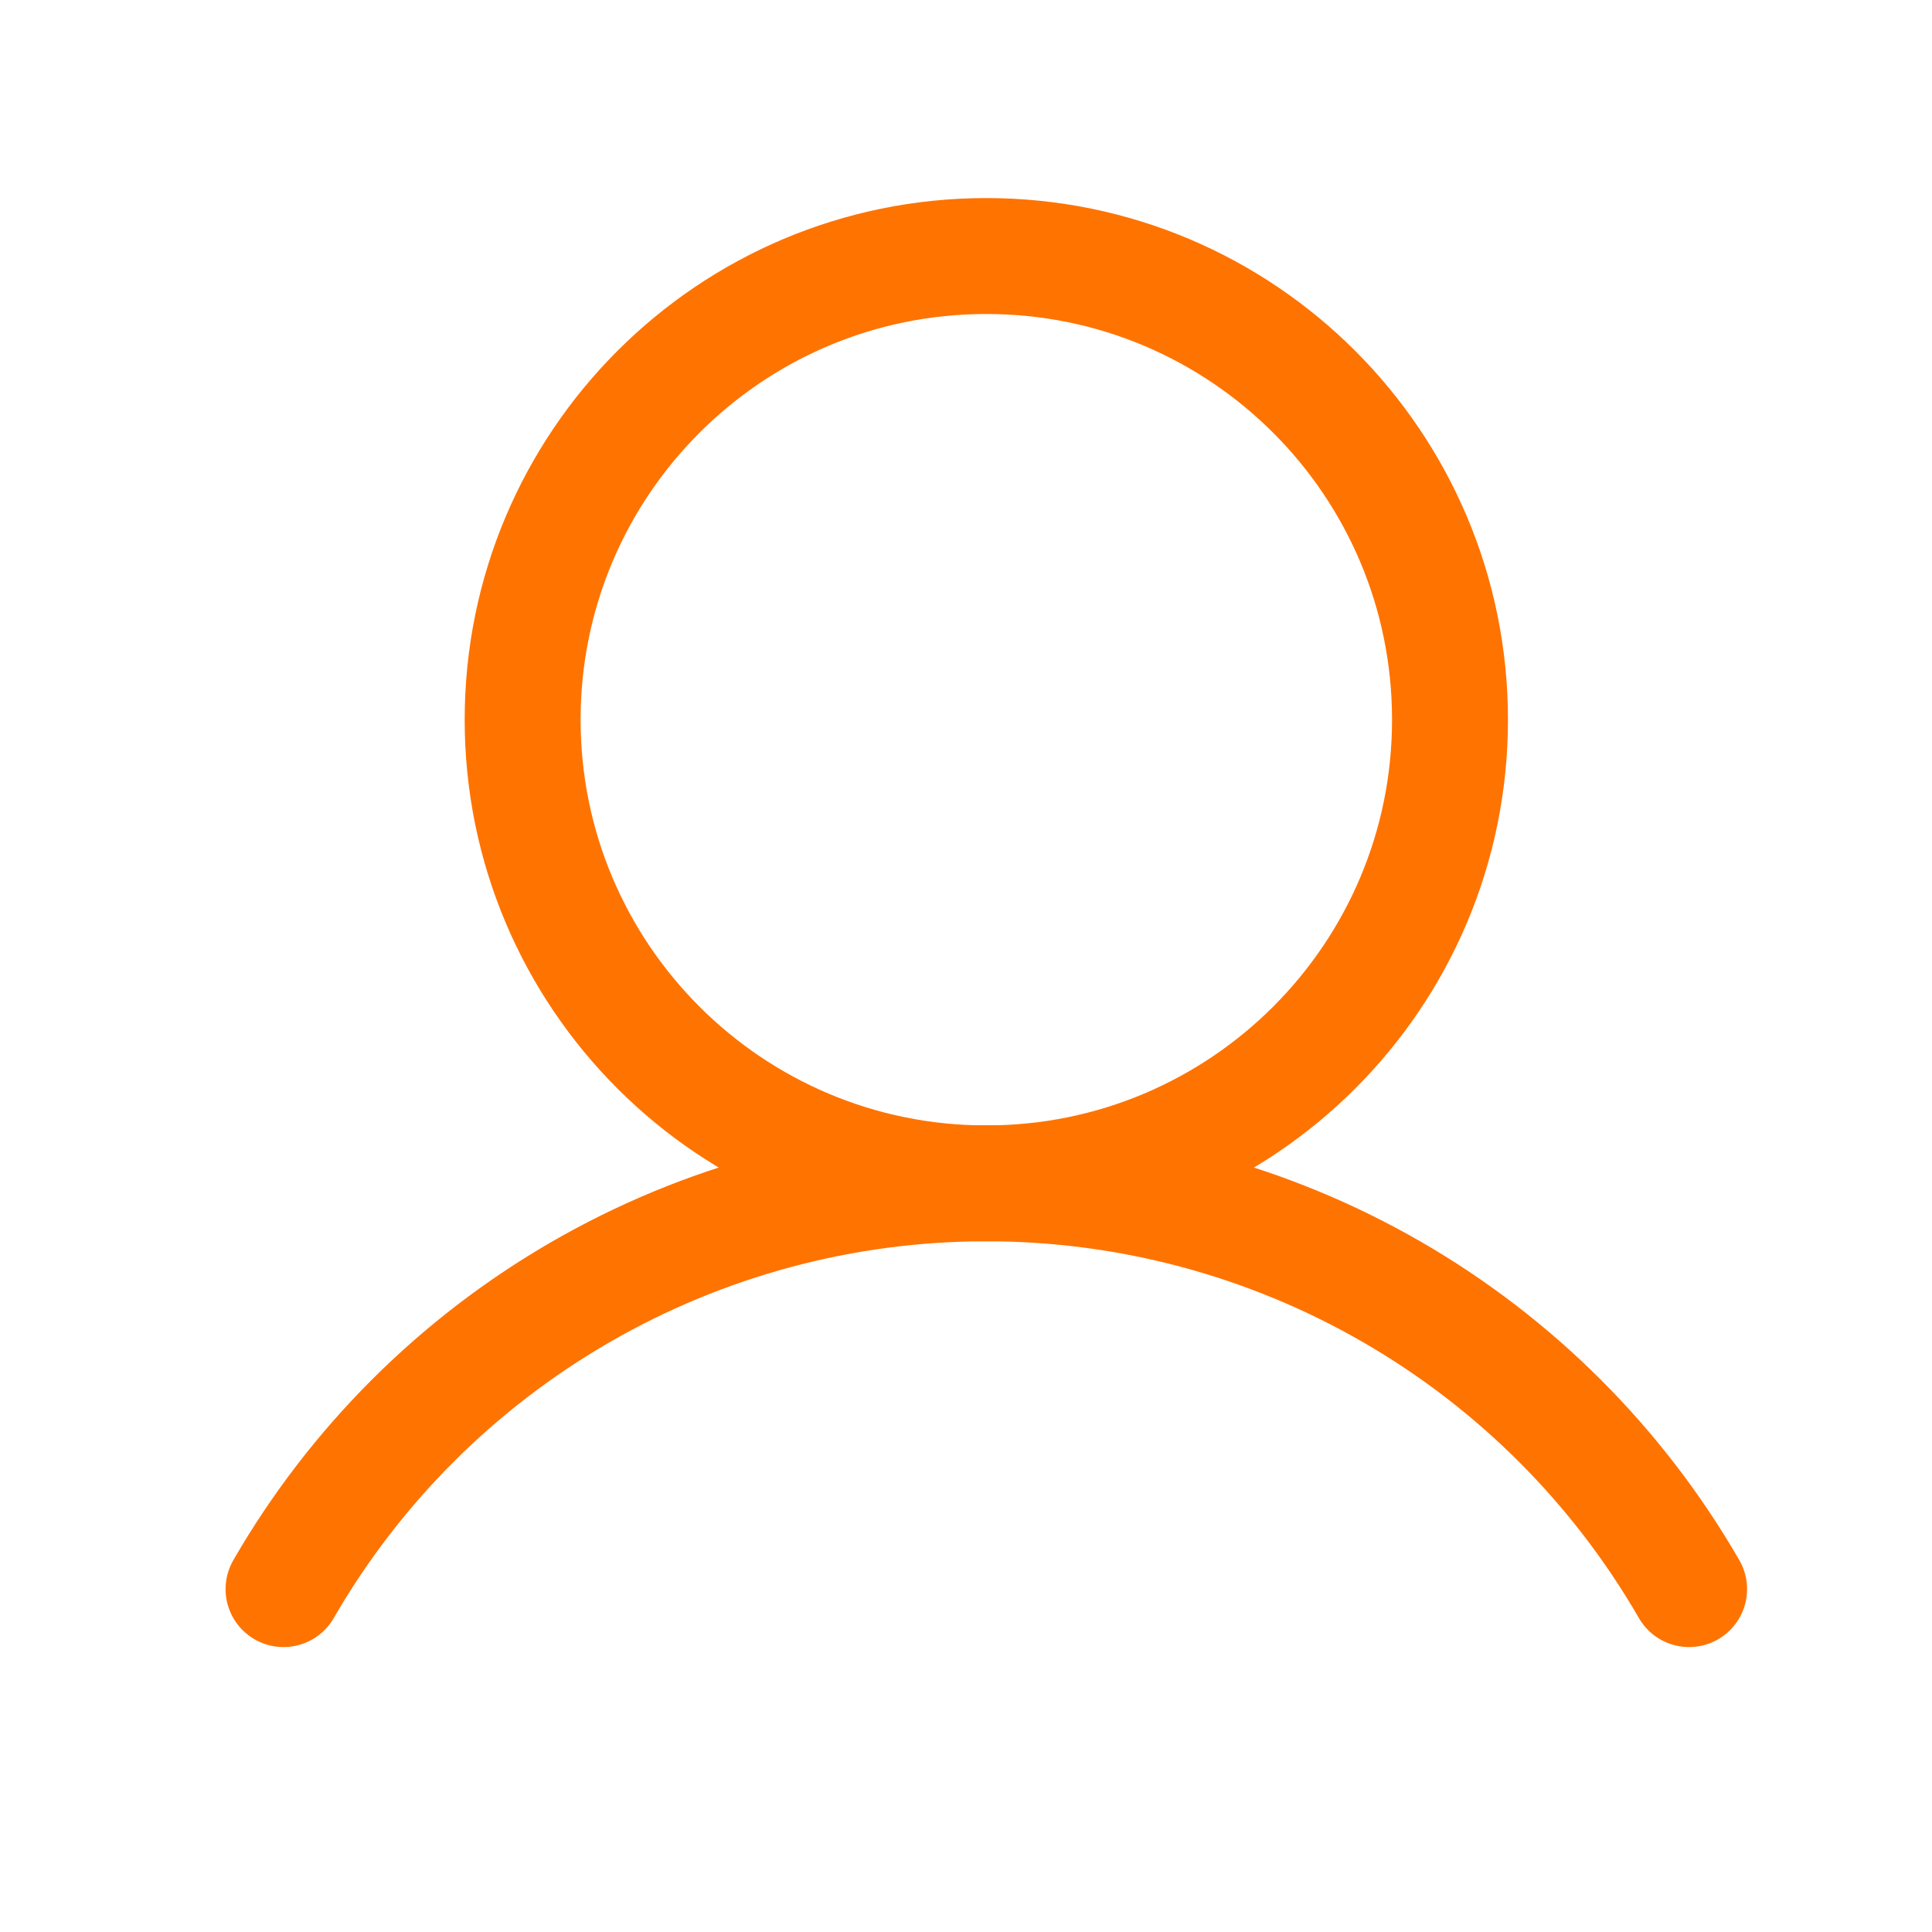
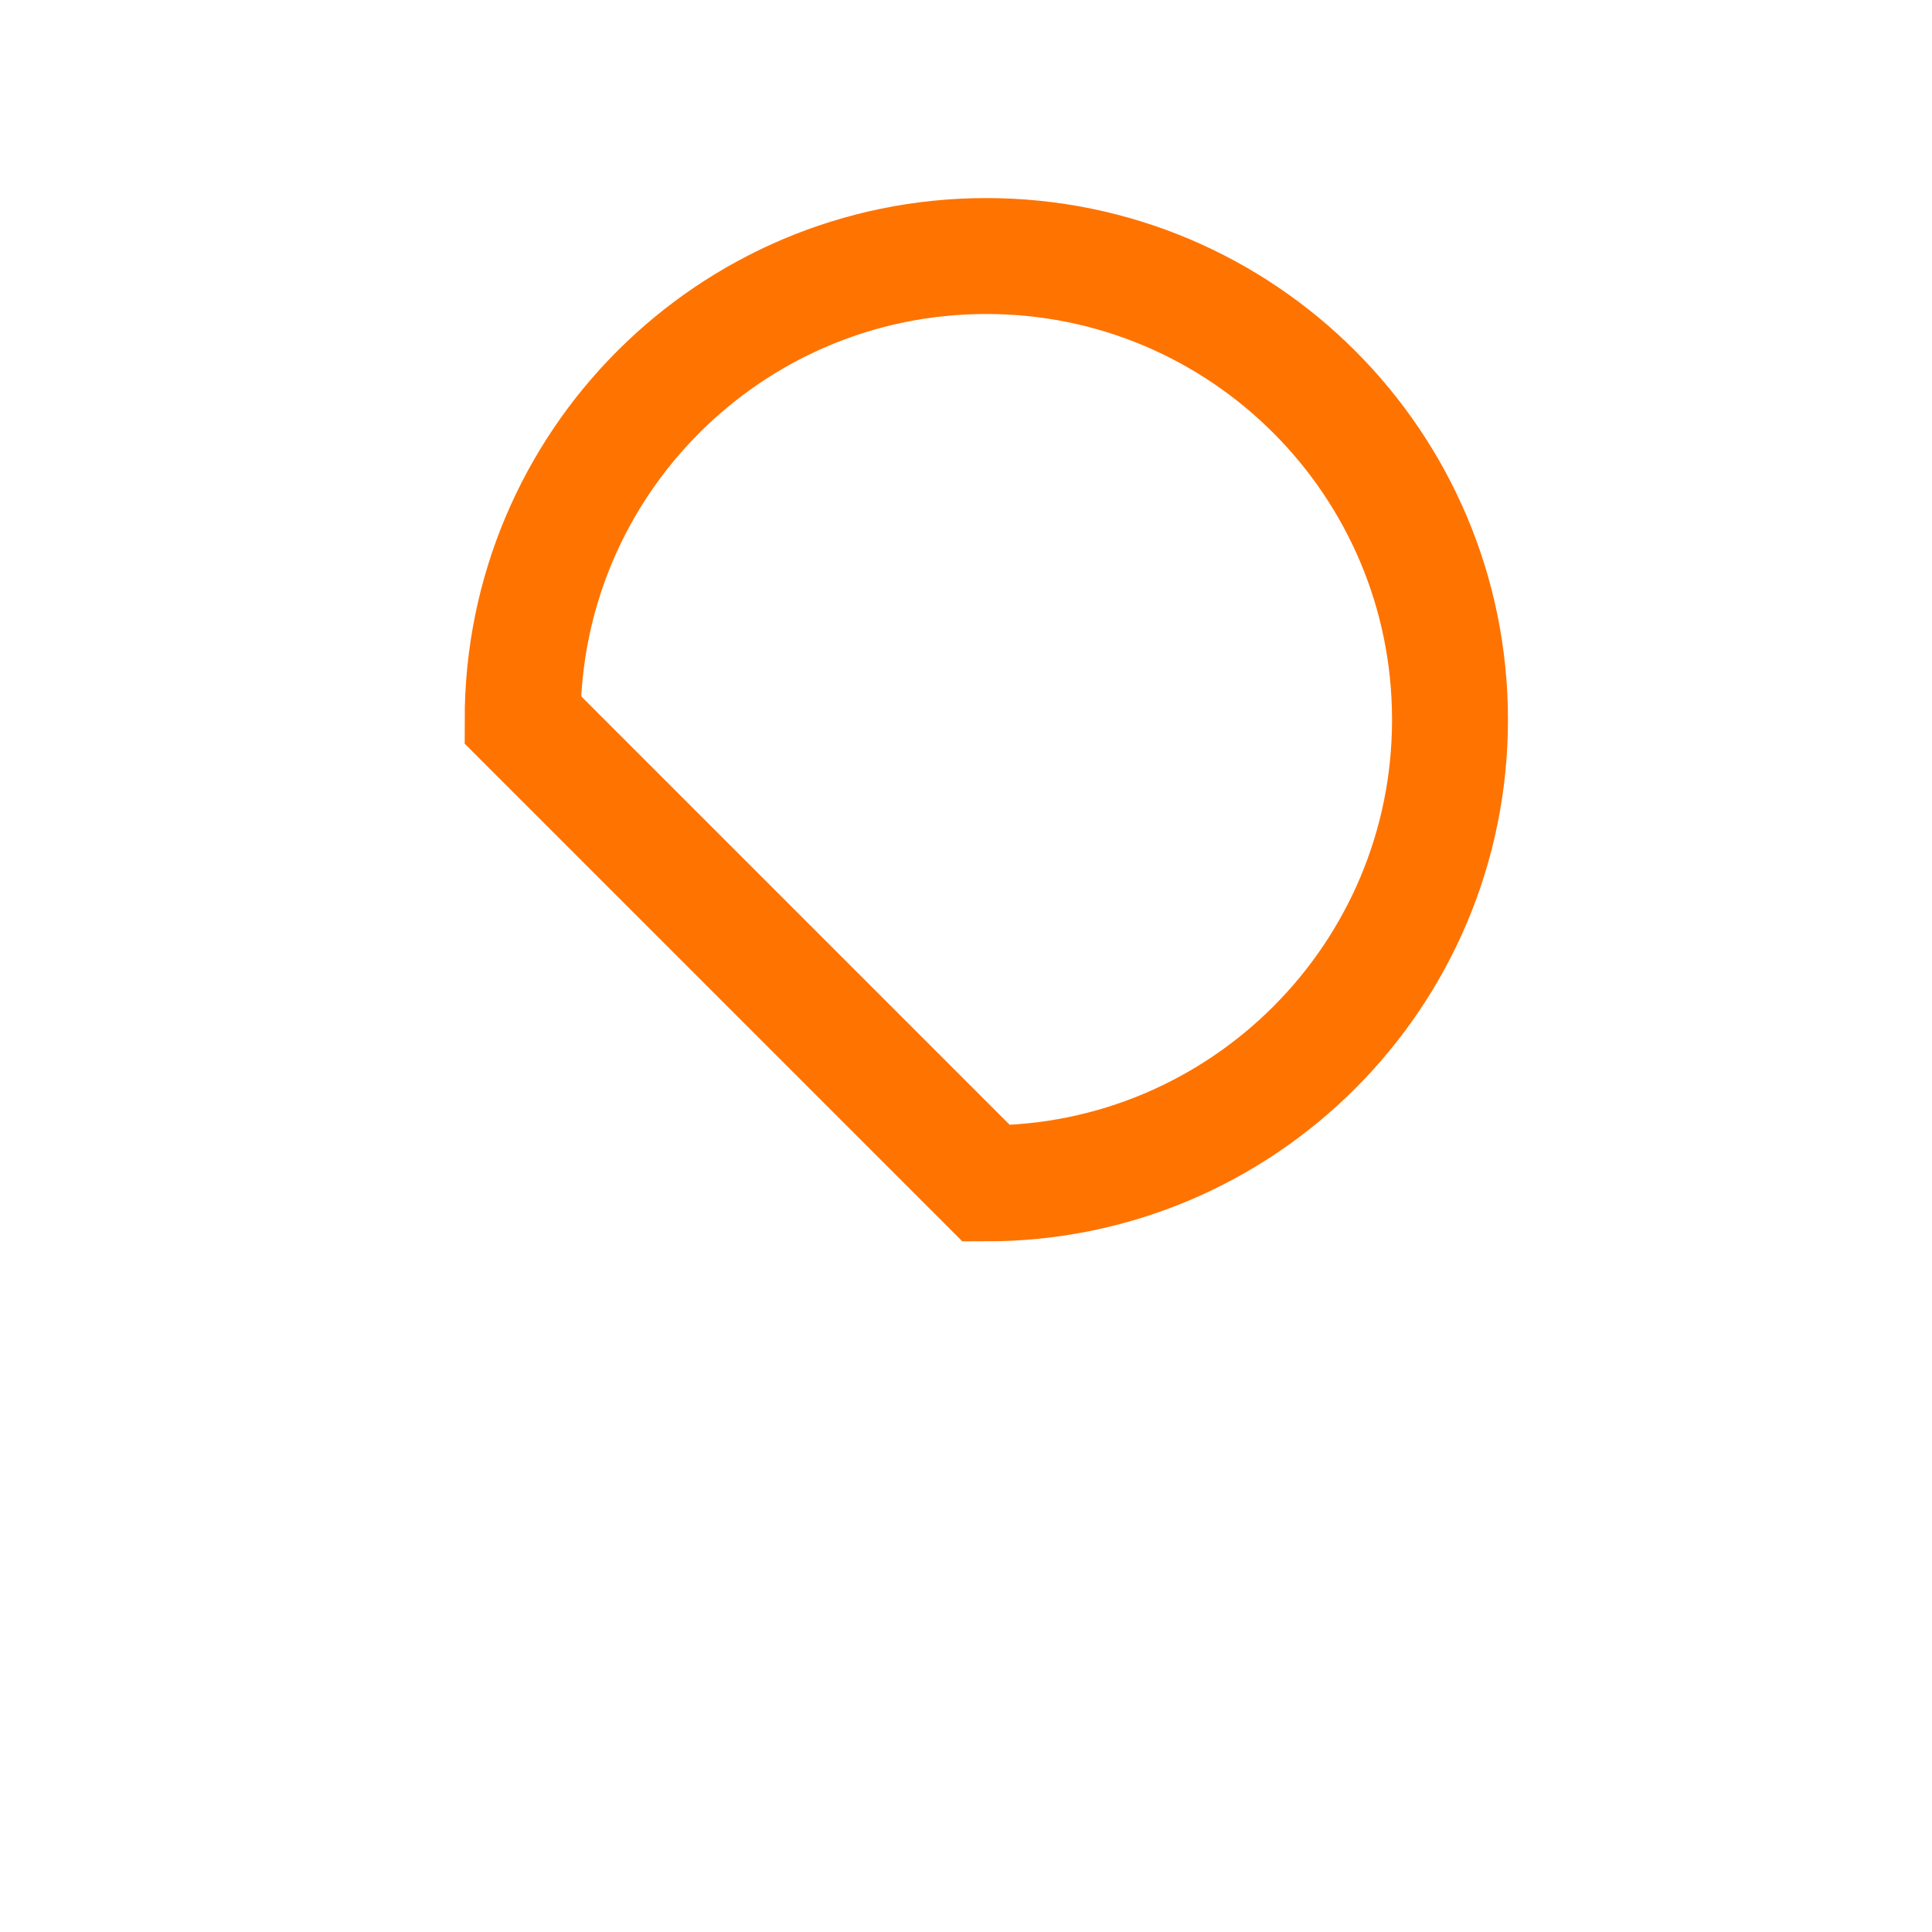
<svg xmlns="http://www.w3.org/2000/svg" width="25" height="25" viewBox="0 0 25 25" fill="none">
-   <path d="M12.763 15.313C16.077 15.313 18.763 12.627 18.763 9.313C18.763 5.999 16.077 3.313 12.763 3.313C9.449 3.313 6.763 5.999 6.763 9.313C6.763 12.627 9.449 15.313 12.763 15.313Z" stroke="#FF7300" stroke-width="1.5" stroke-miterlimit="10" />
-   <path d="M3.669 20.563C4.591 18.966 5.916 17.641 7.513 16.719C9.109 15.797 10.92 15.312 12.763 15.312C14.607 15.312 16.417 15.797 18.014 16.719C19.61 17.641 20.935 18.966 21.857 20.563" stroke="#FF7300" stroke-width="1.5" stroke-linecap="round" stroke-linejoin="round" />
+   <path d="M12.763 15.313C16.077 15.313 18.763 12.627 18.763 9.313C18.763 5.999 16.077 3.313 12.763 3.313C9.449 3.313 6.763 5.999 6.763 9.313Z" stroke="#FF7300" stroke-width="1.5" stroke-miterlimit="10" />
</svg>